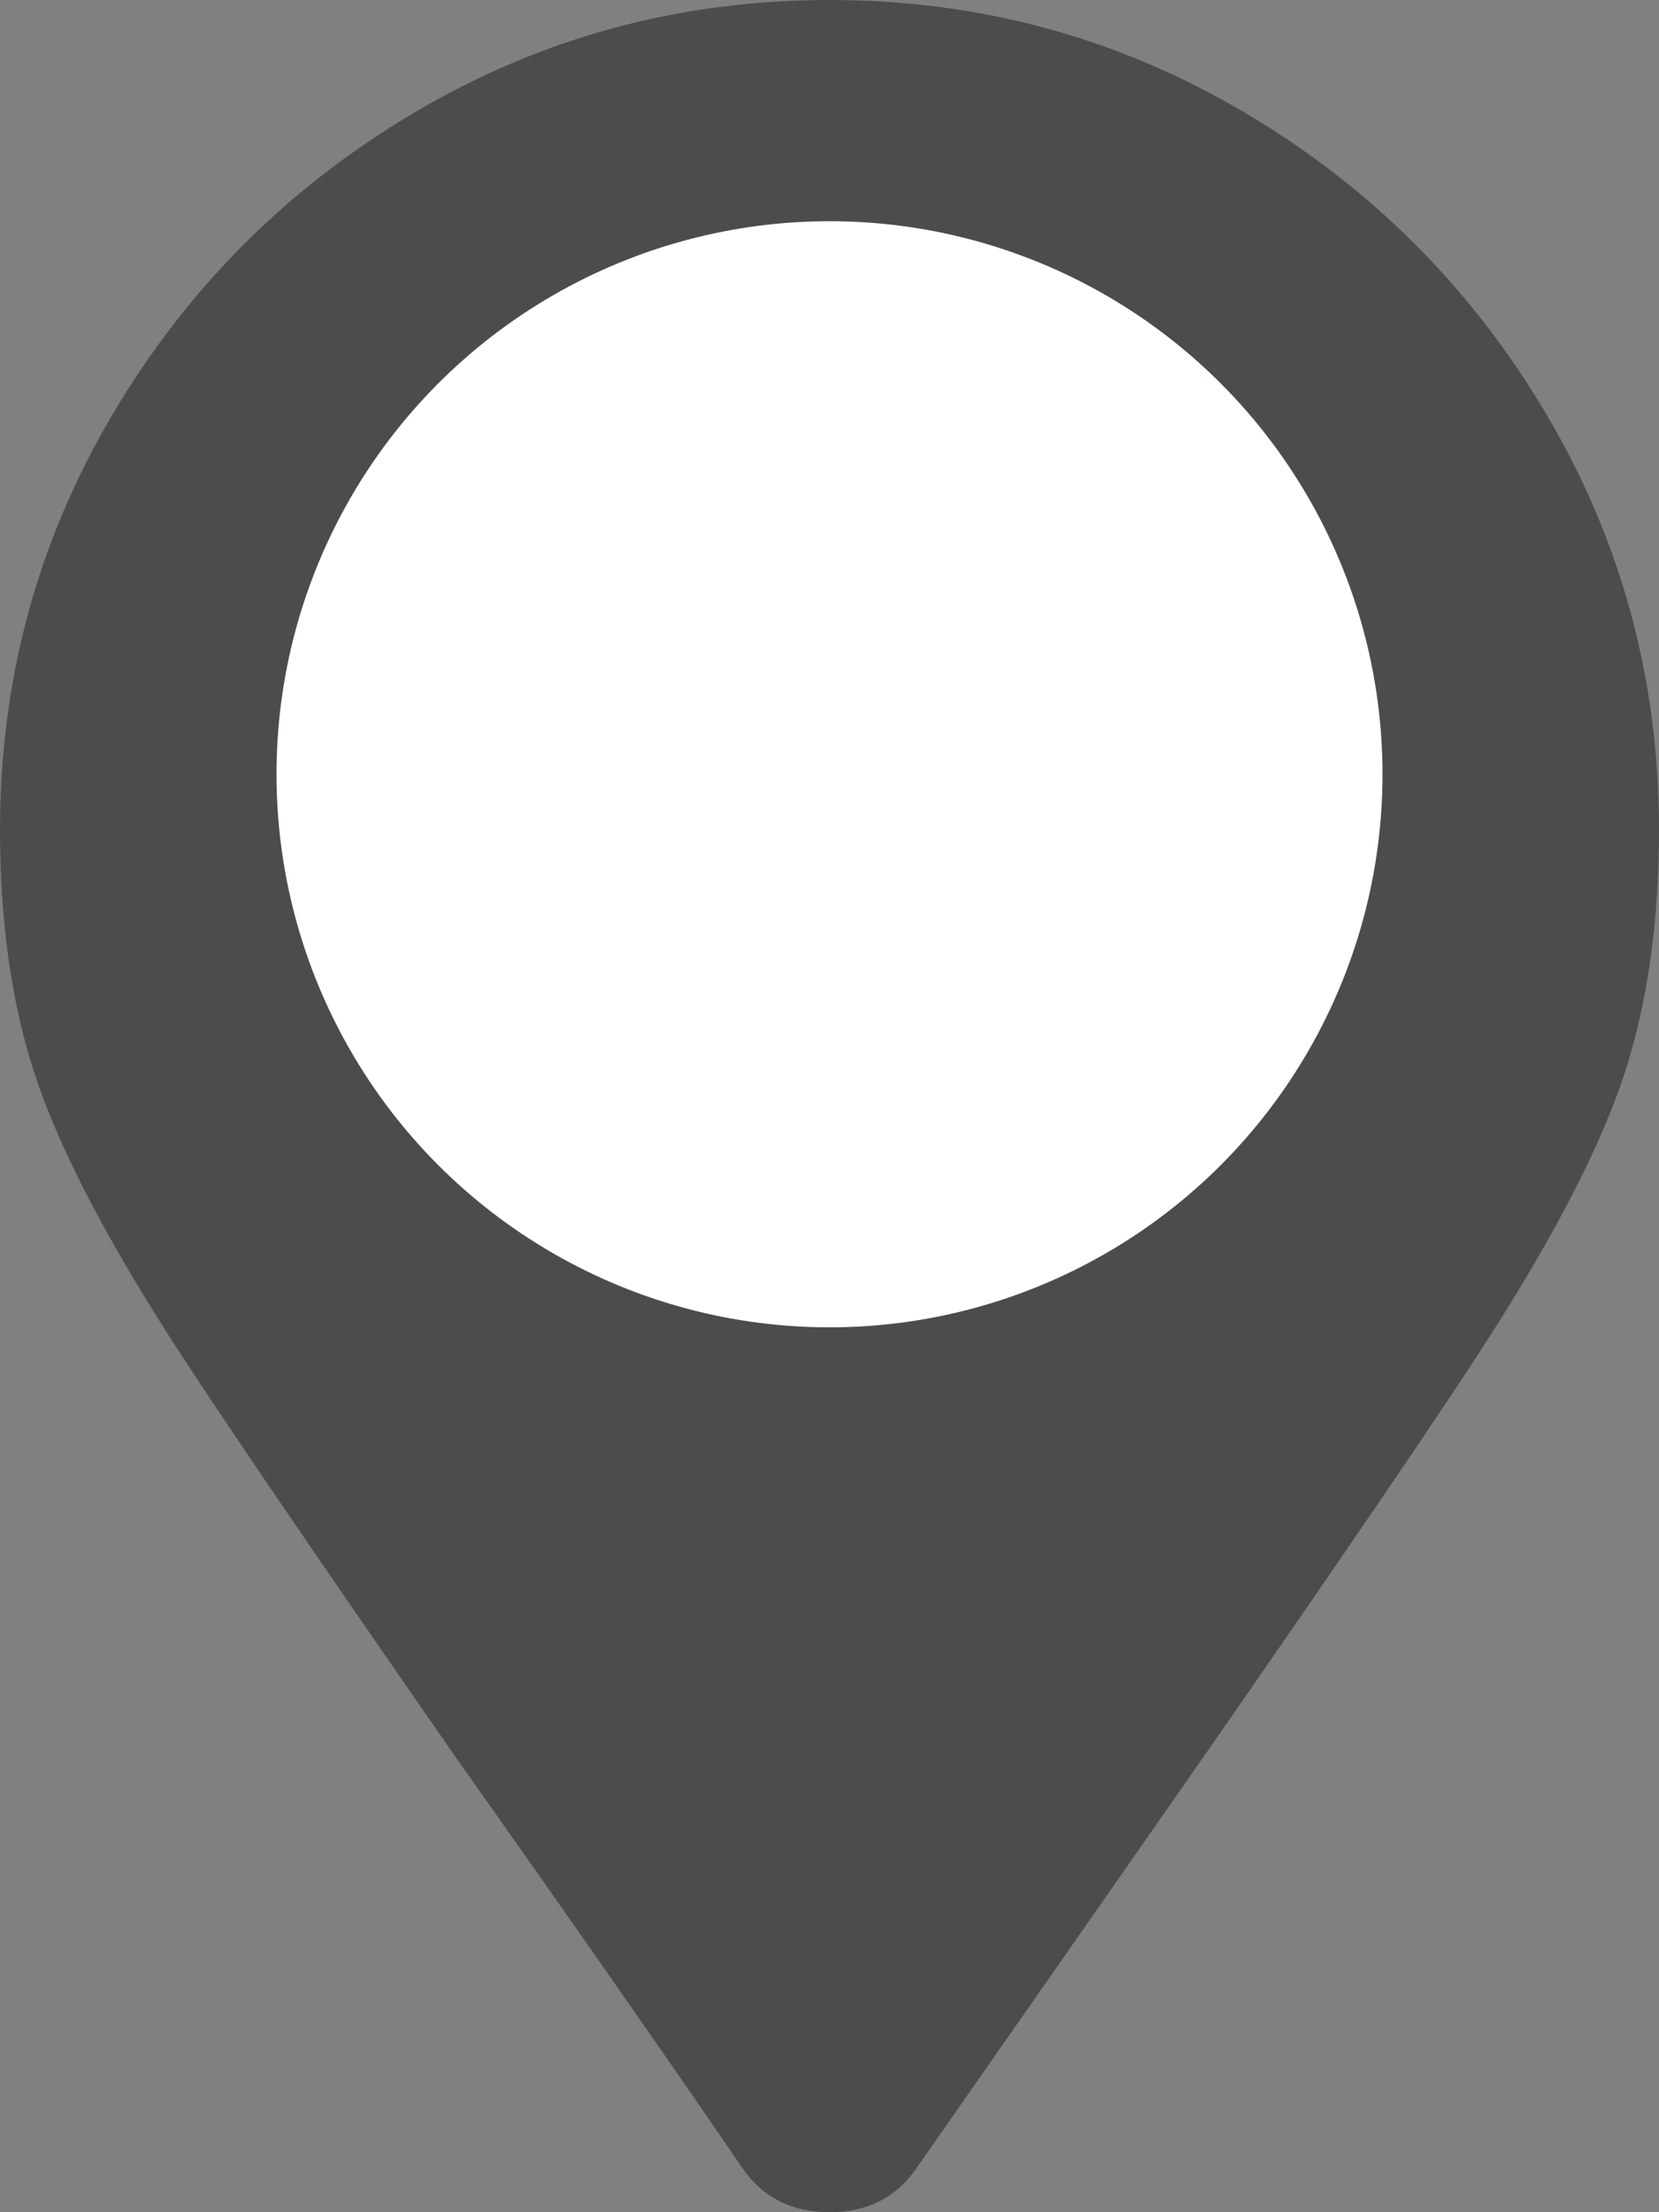
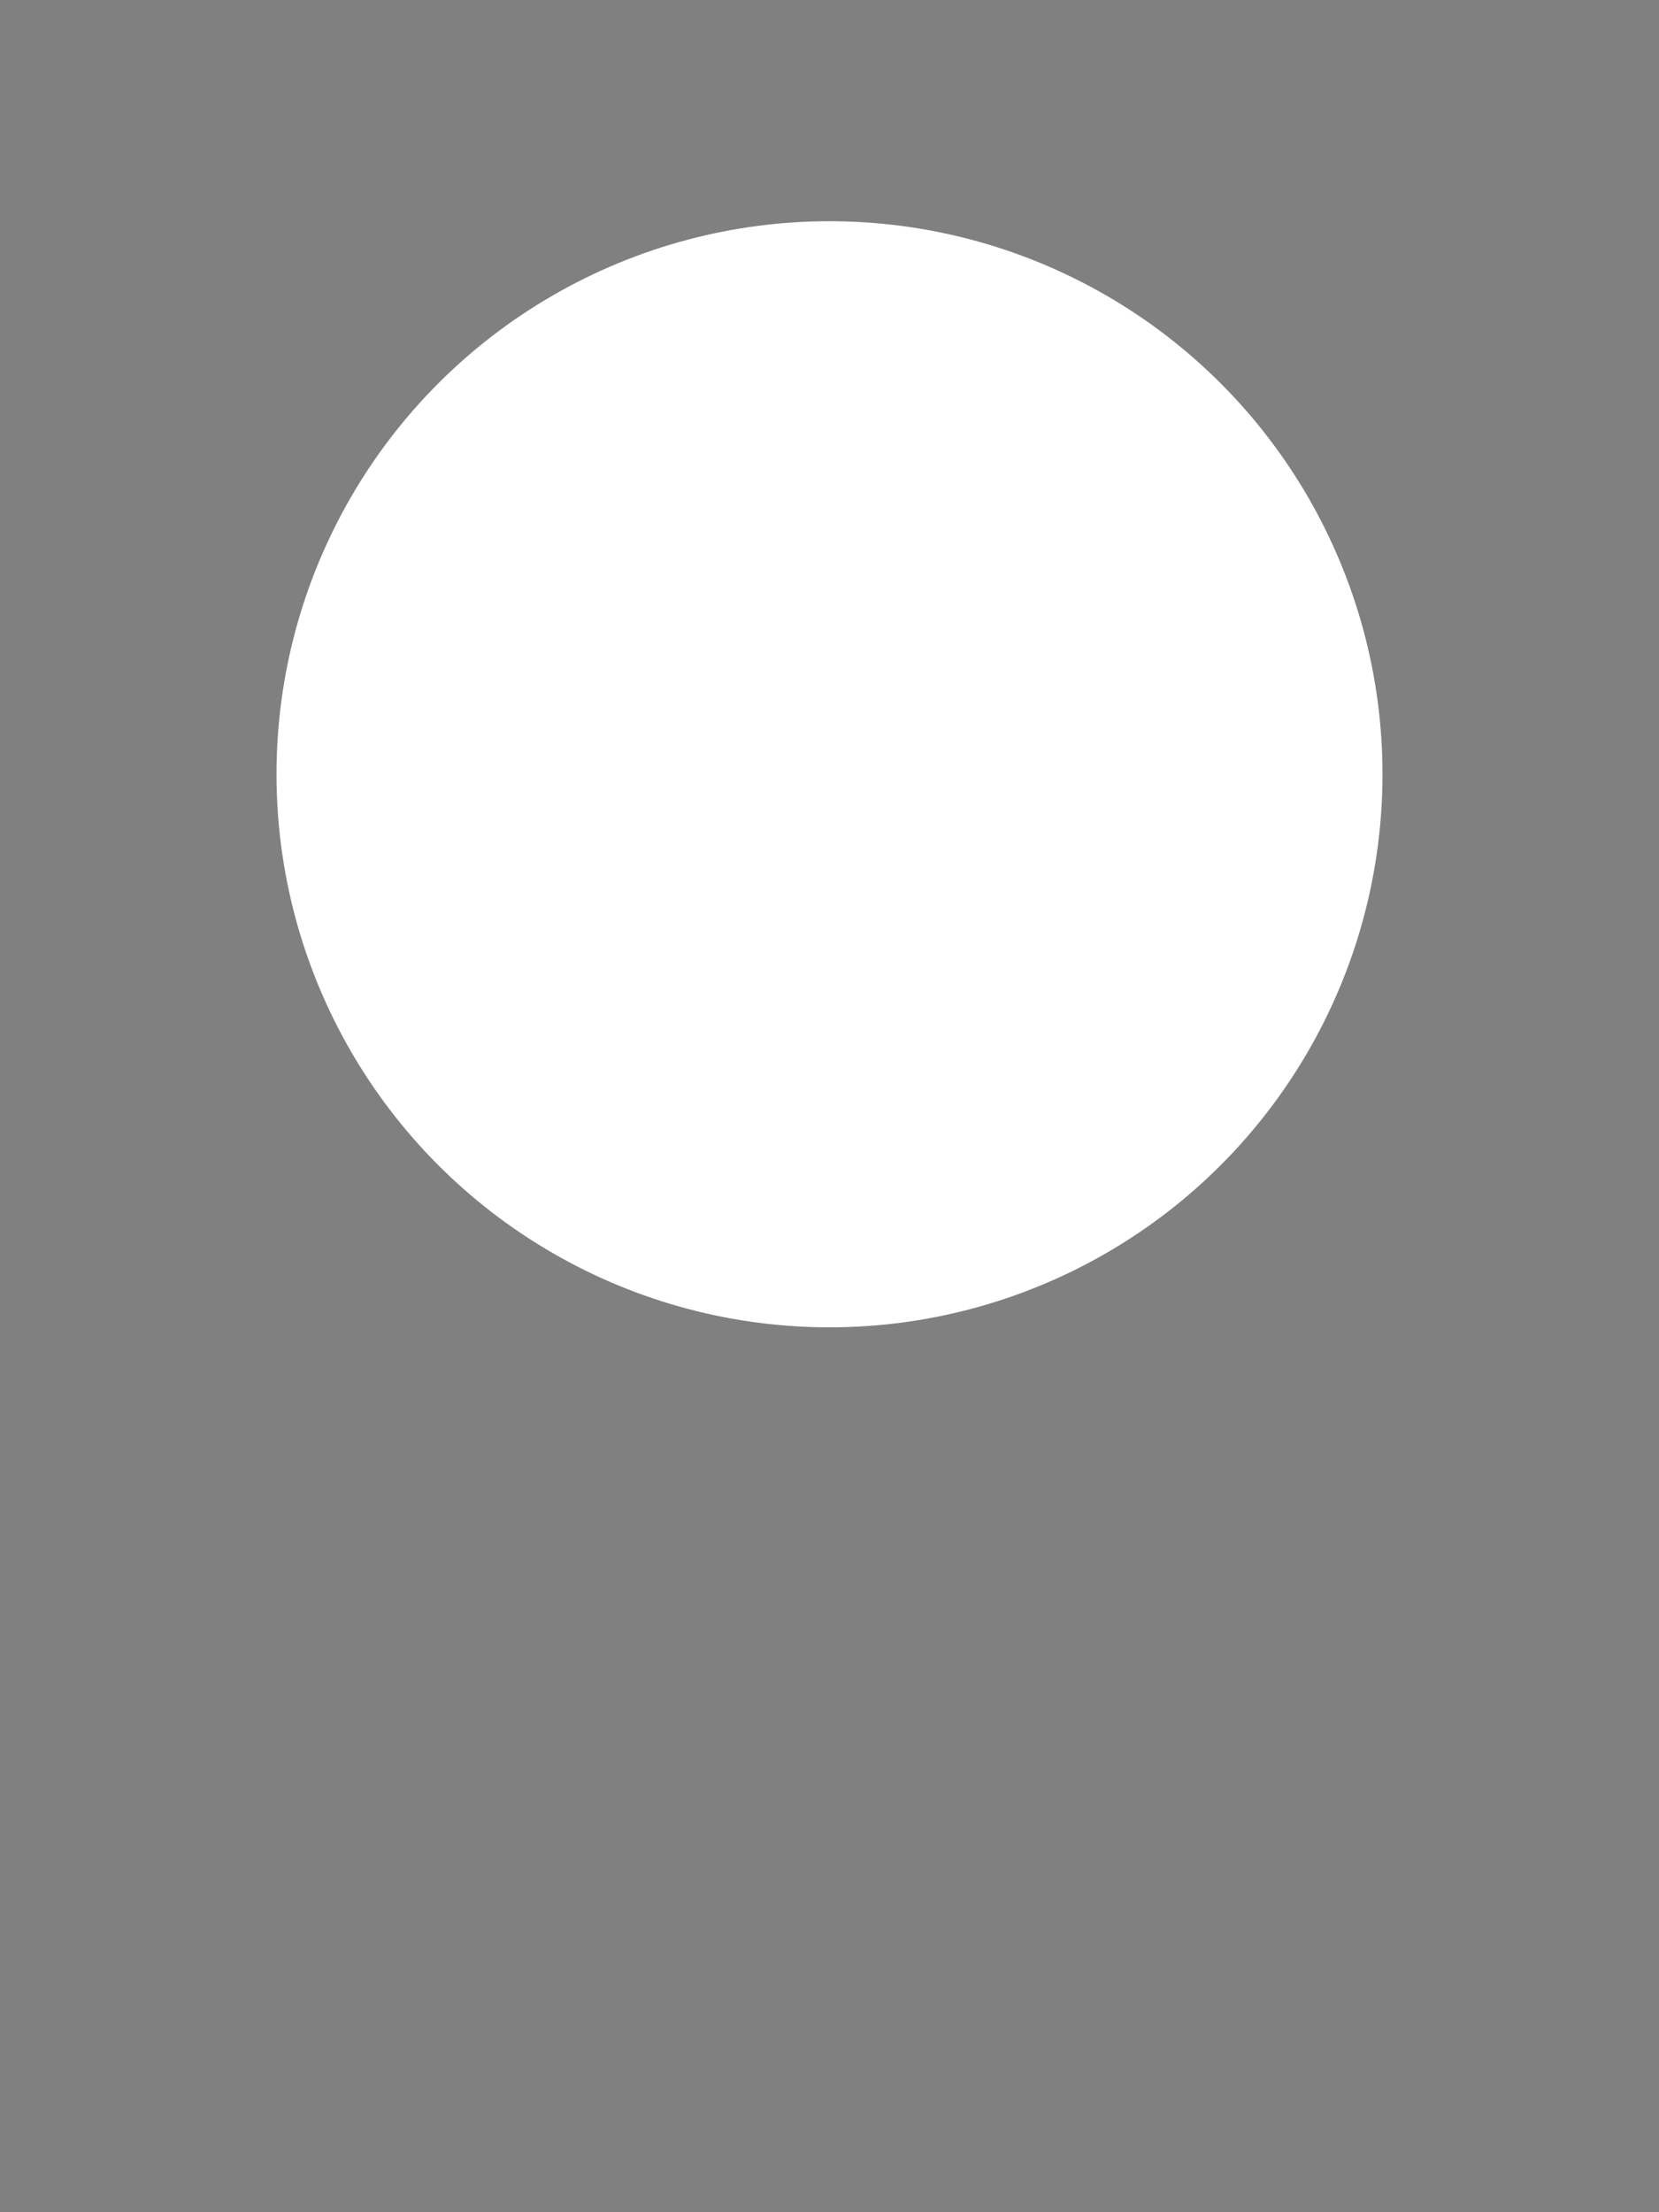
<svg xmlns="http://www.w3.org/2000/svg" width="30px" height="40px" viewBox="0 0 30 40" version="1.1">
  <rect x="0" y="0" width="30" height="40" fill="#808080" stroke="none" />
  <title>pin-materiaux-grey</title>
  <g id="Page-1" stroke="none" stroke-width="1" fill="none" fill-rule="evenodd">
    <g id="pin-materiaux-grey" fill-rule="nonzero">
-       <path d="M13.437,39.219 C12.083,37.239 10.339,34.74 8.203,31.719 C5.599,27.969 3.88,25.443 3.047,24.141 C1.849,22.266 1.042,20.69 0.625,19.414 C0.208,18.138 0,16.667 0,15 C0,12.292 0.677,9.792 2.031,7.5 C3.385,5.208 5.208,3.385 7.5,2.031 C9.792,0.677 12.292,0 15,0 C17.708,0 20.208,0.677 22.5,2.031 C24.792,3.385 26.615,5.208 27.969,7.5 C29.323,9.792 30,12.292 30,15 C30,16.667 29.792,18.138 29.375,19.414 C28.958,20.69 28.151,22.266 26.953,24.141 C26.12,25.443 24.401,27.969 21.797,31.719 L16.562,39.219 C16.198,39.739 15.677,40 15,40 C14.323,40 13.802,39.739 13.437,39.219 Z" id="map-marker" fill="#4E4B4B" />
      <circle id="Oval" fill="#FFFFFF" cx="15" cy="14" r="10" />
    </g>
  </g>
</svg>